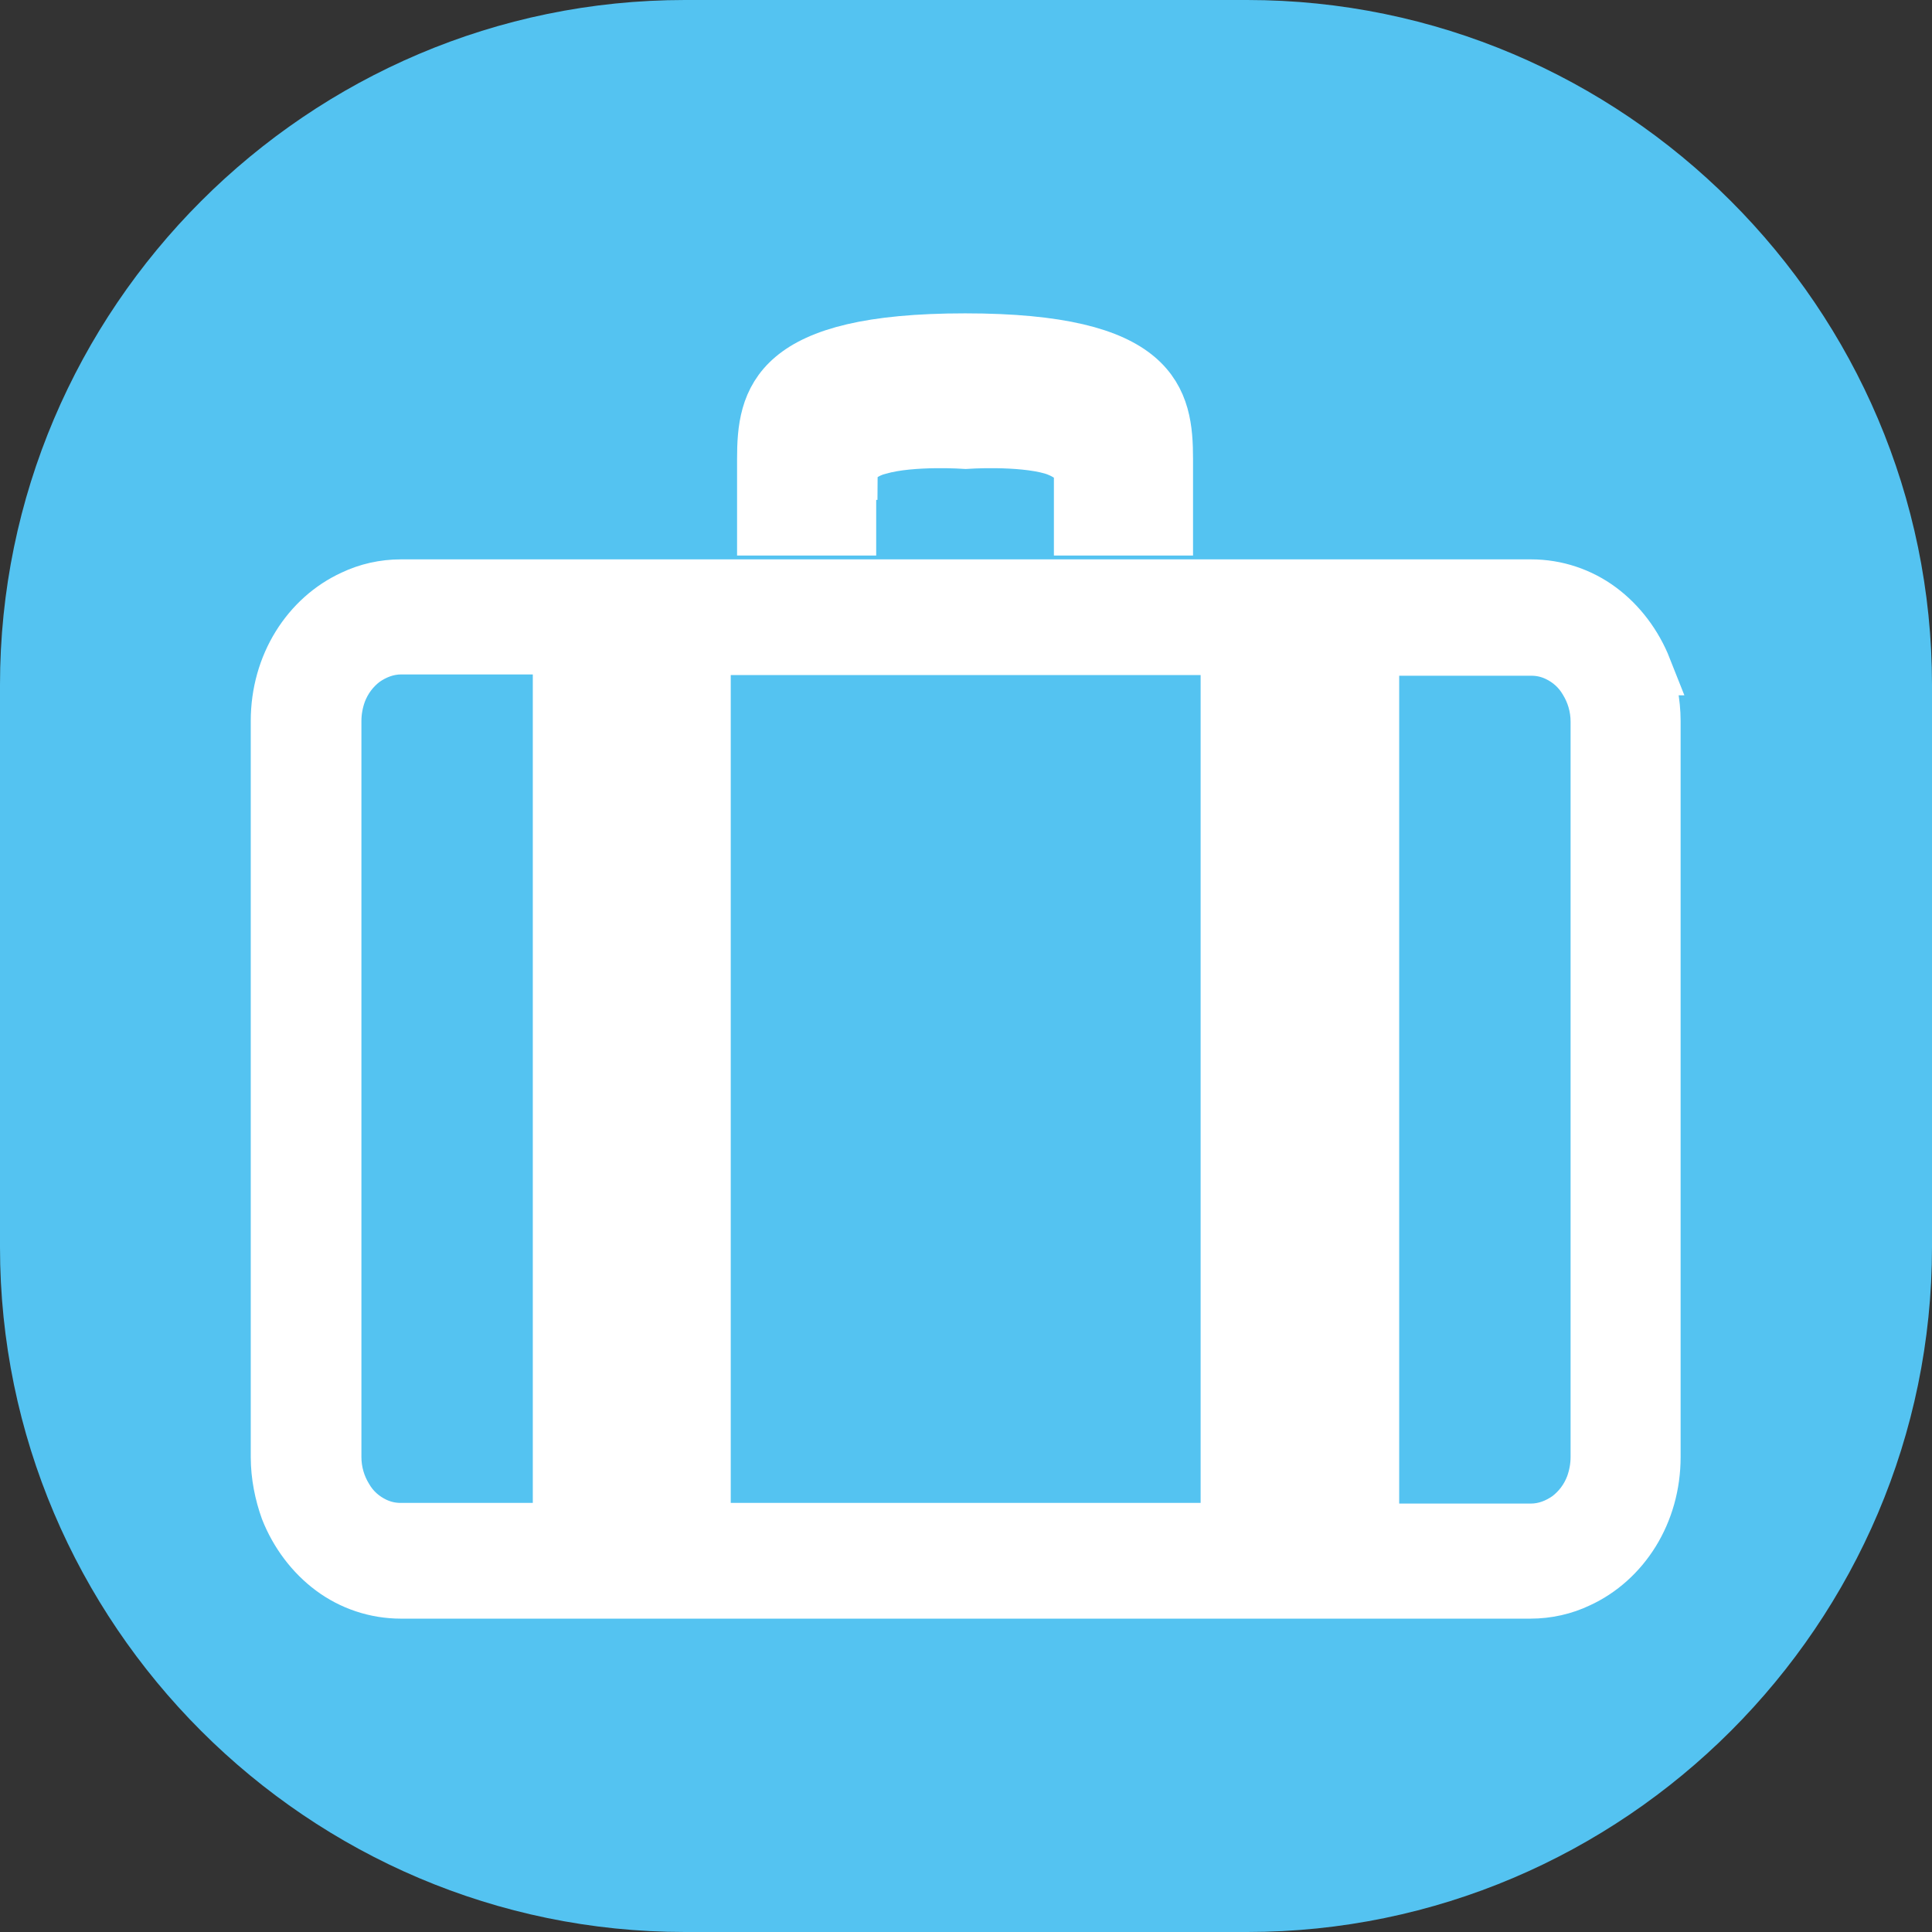
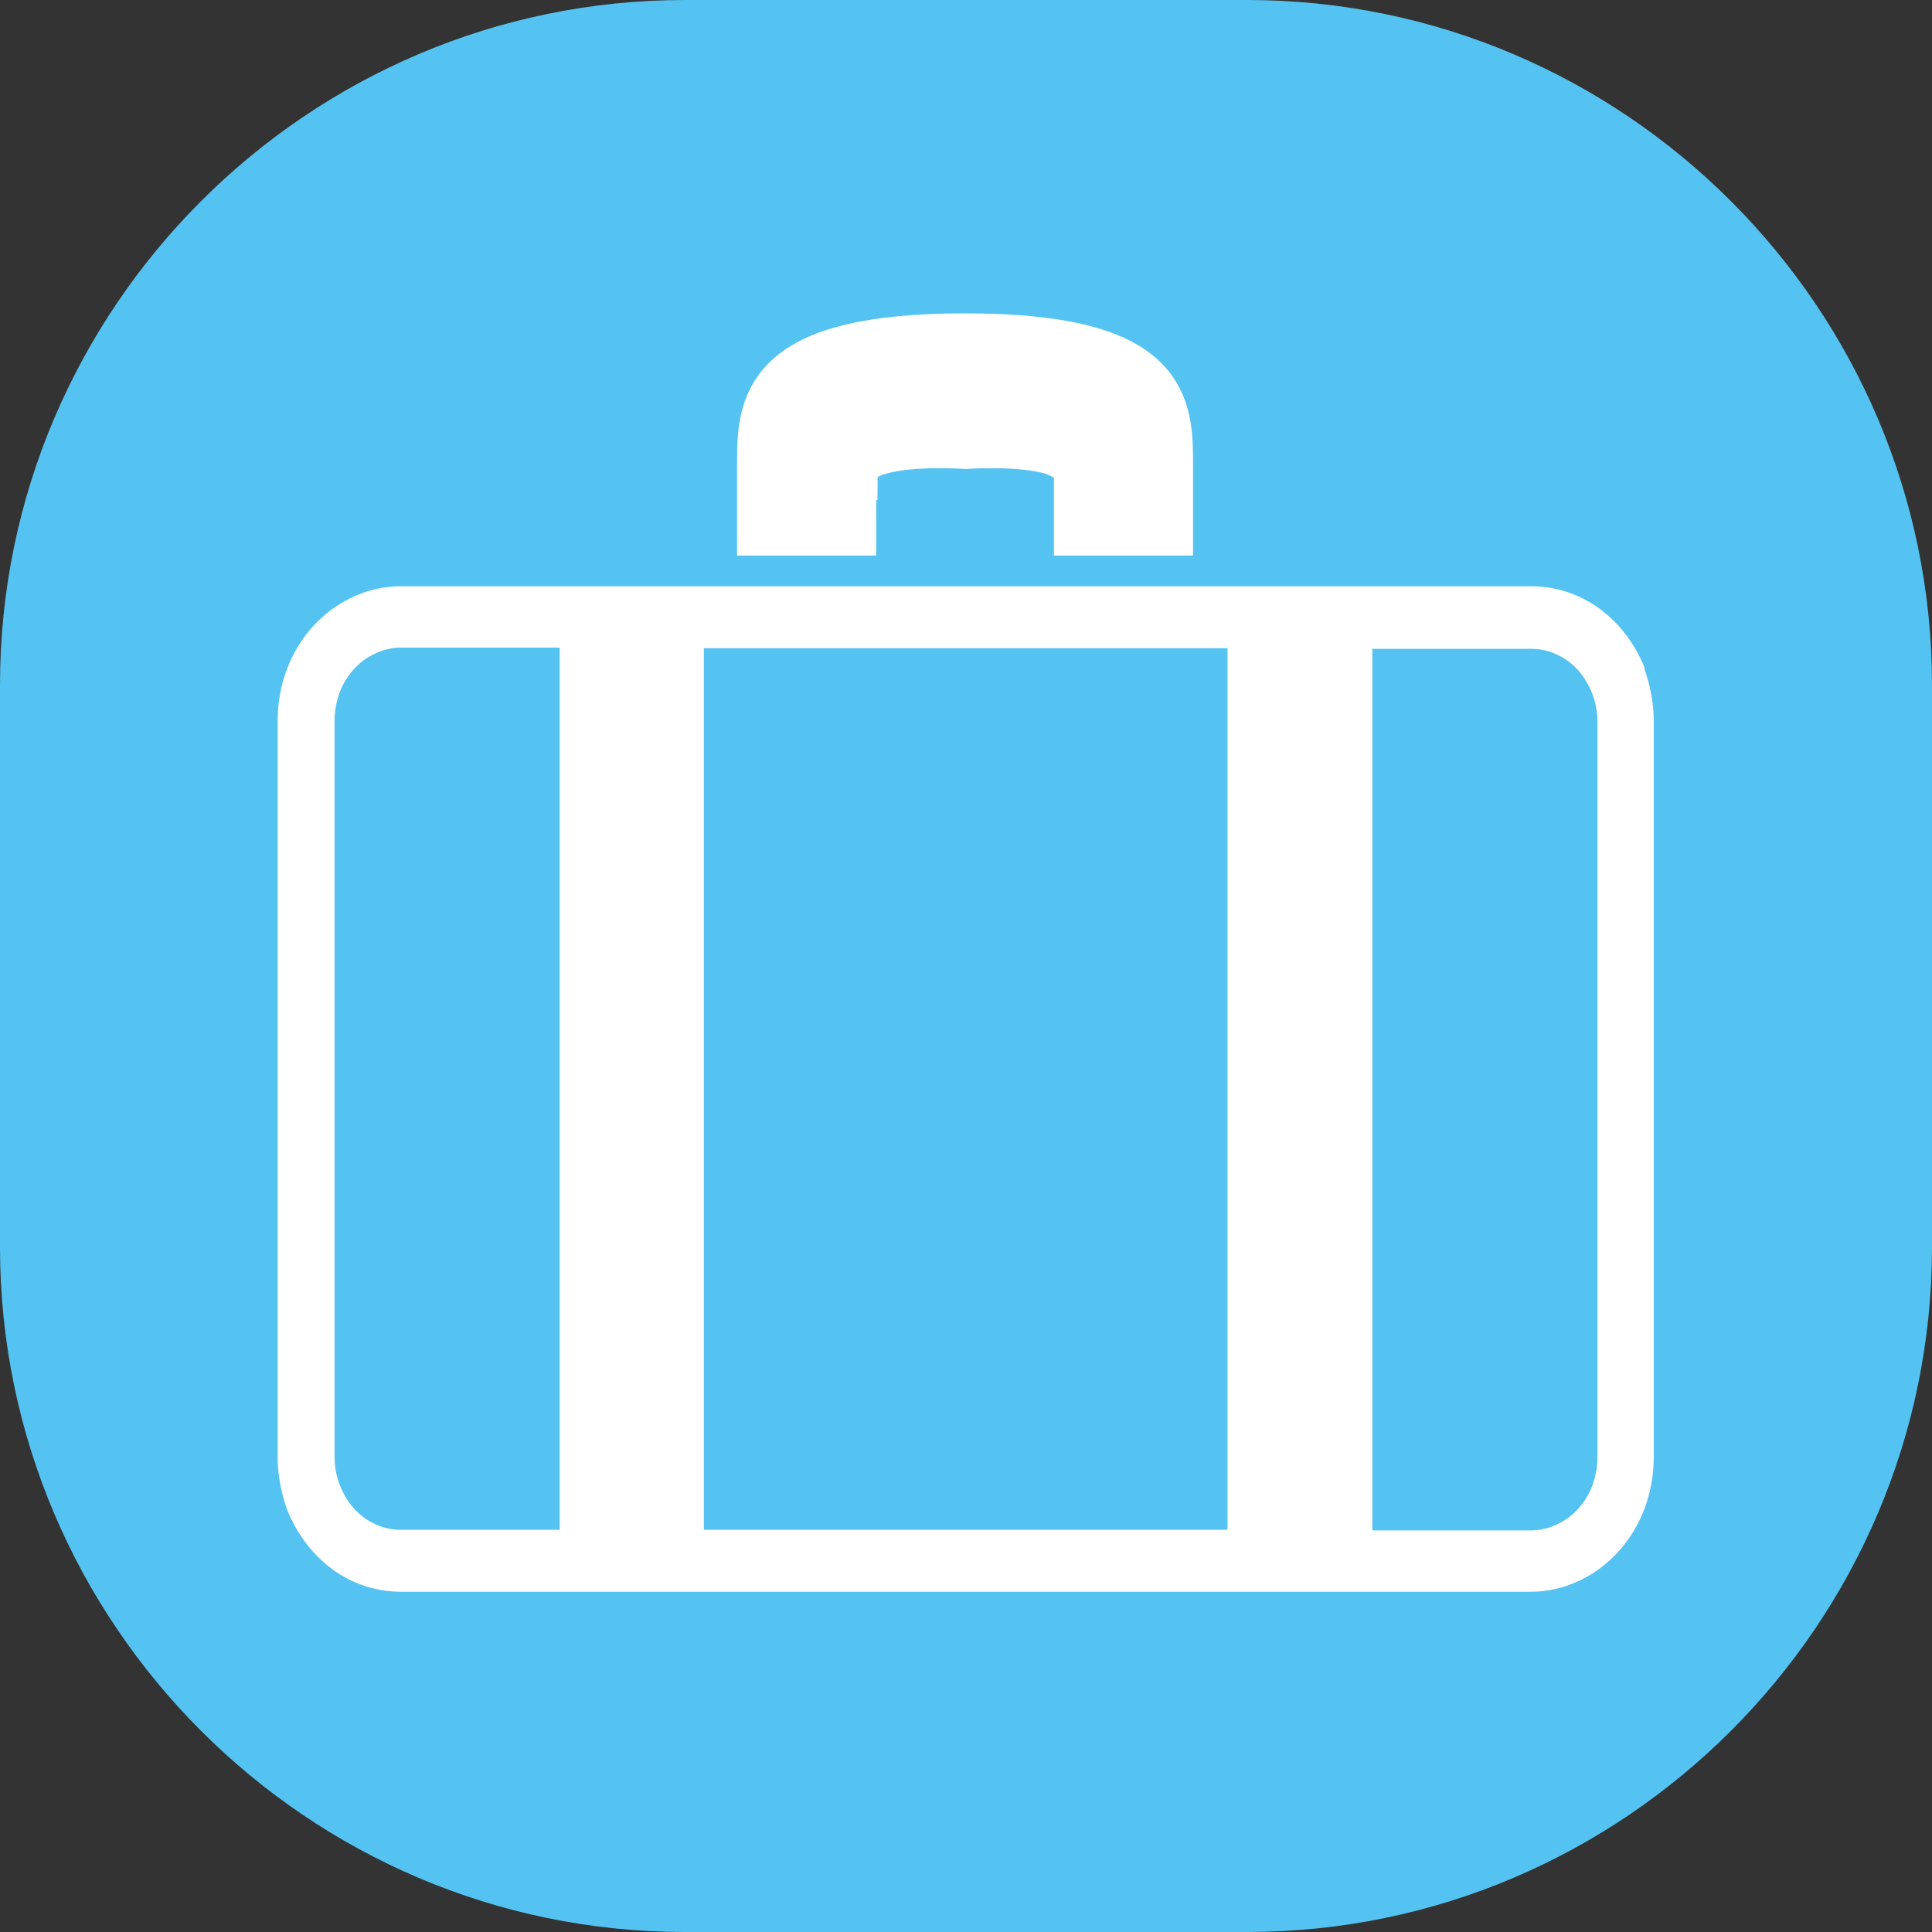
<svg xmlns="http://www.w3.org/2000/svg" id="_レイヤー_2" viewBox="0 0 30.55 30.55">
  <rect x="0" y="0" width="30.55" height="30.55" fill="#333333" stroke="none" />
  <defs>
    <style>.cls-1{fill:none;stroke:#fff;stroke-miterlimit:10;stroke-width:.85px;}.cls-2{fill:#fff;}.cls-2,.cls-3{stroke-width:0px;}.cls-3{fill:#54c3f1;}</style>
  </defs>
  <g id="_レイヤー_1-2">
    <path class="cls-3" d="M19.72,30.55h-8.89c-5.96,0-10.83-4.87-10.83-10.83v-8.89C0,4.87,4.87,0,10.83,0h8.89c5.96,0,10.83,4.87,10.83,10.83v8.89c0,5.96-4.87,10.83-10.83,10.83" />
    <path class="cls-2" d="M13.45,7.48c0-.22.28-.36.45-.4.52-.15,1.37-.09,1.37-.09,0,0,.85-.06,1.37.09.17.05.45.19.45.4v.88h1.35v-1.1c0-.94-.16-1.88-3.18-1.88s-3.18.94-3.18,1.88v1.1h1.35v-.88Z" />
    <path class="cls-1" d="M13.45,7.48c0-.22.28-.36.45-.4.52-.15,1.37-.09,1.37-.09,0,0,.85-.06,1.37.09.17.05.45.19.45.4v.88h1.35v-1.1c0-.94-.16-1.88-3.18-1.88s-3.18.94-3.18,1.88v1.1h1.35v-.88Z" />
    <path class="cls-2" d="M25.26,23.04c0,.16-.03.31-.08.45-.08.21-.21.38-.38.51-.17.12-.37.2-.59.2h-2.51v-13.94h2.51c.15,0,.28.03.41.09.19.09.35.23.46.42.11.18.18.4.18.64v11.64ZM19.41,24.19h-8.28v-13.94h8.28v13.94ZM8.85,24.19h-2.51c-.15,0-.28-.03-.41-.09-.19-.09-.35-.23-.46-.42-.11-.18-.18-.4-.18-.64v-11.64c0-.16.03-.31.08-.45.08-.21.21-.38.38-.51.17-.12.37-.2.59-.2h2.51v13.94ZM26.01,10.57c-.15-.38-.4-.71-.71-.94-.31-.23-.69-.36-1.09-.36H6.34c-.27,0-.53.06-.76.17-.35.16-.65.43-.86.77-.21.34-.33.75-.33,1.19v11.64c0,.29.06.58.15.83.15.38.4.71.71.94.31.23.69.36,1.09.36h17.86c.27,0,.53-.06.76-.17.35-.16.65-.43.86-.77.21-.34.33-.75.33-1.19v-11.64c0-.29-.06-.58-.15-.83" />
-     <path class="cls-1" d="M25.26,23.04c0,.16-.03.31-.08.45-.08.21-.21.38-.38.51-.17.12-.37.2-.59.2h-2.51v-13.94h2.51c.15,0,.28.03.41.09.19.09.35.23.46.42.11.18.18.4.18.64v11.64ZM19.41,24.19h-8.28v-13.94h8.28v13.94ZM8.85,24.19h-2.51c-.15,0-.28-.03-.41-.09-.19-.09-.35-.23-.46-.42-.11-.18-.18-.4-.18-.64v-11.64c0-.16.03-.31.08-.45.08-.21.21-.38.38-.51.17-.12.37-.2.59-.2h2.51v13.94ZM26.01,10.57c-.15-.38-.4-.71-.71-.94-.31-.23-.69-.36-1.09-.36H6.34c-.27,0-.53.06-.76.17-.35.16-.65.43-.86.77-.21.34-.33.75-.33,1.19v11.64c0,.29.06.58.15.83.15.38.4.71.71.94.31.23.69.36,1.09.36h17.86c.27,0,.53-.06.76-.17.35-.16.65-.43.86-.77.21-.34.33-.75.33-1.19v-11.64c0-.29-.06-.58-.15-.83Z" />
  </g>
</svg>